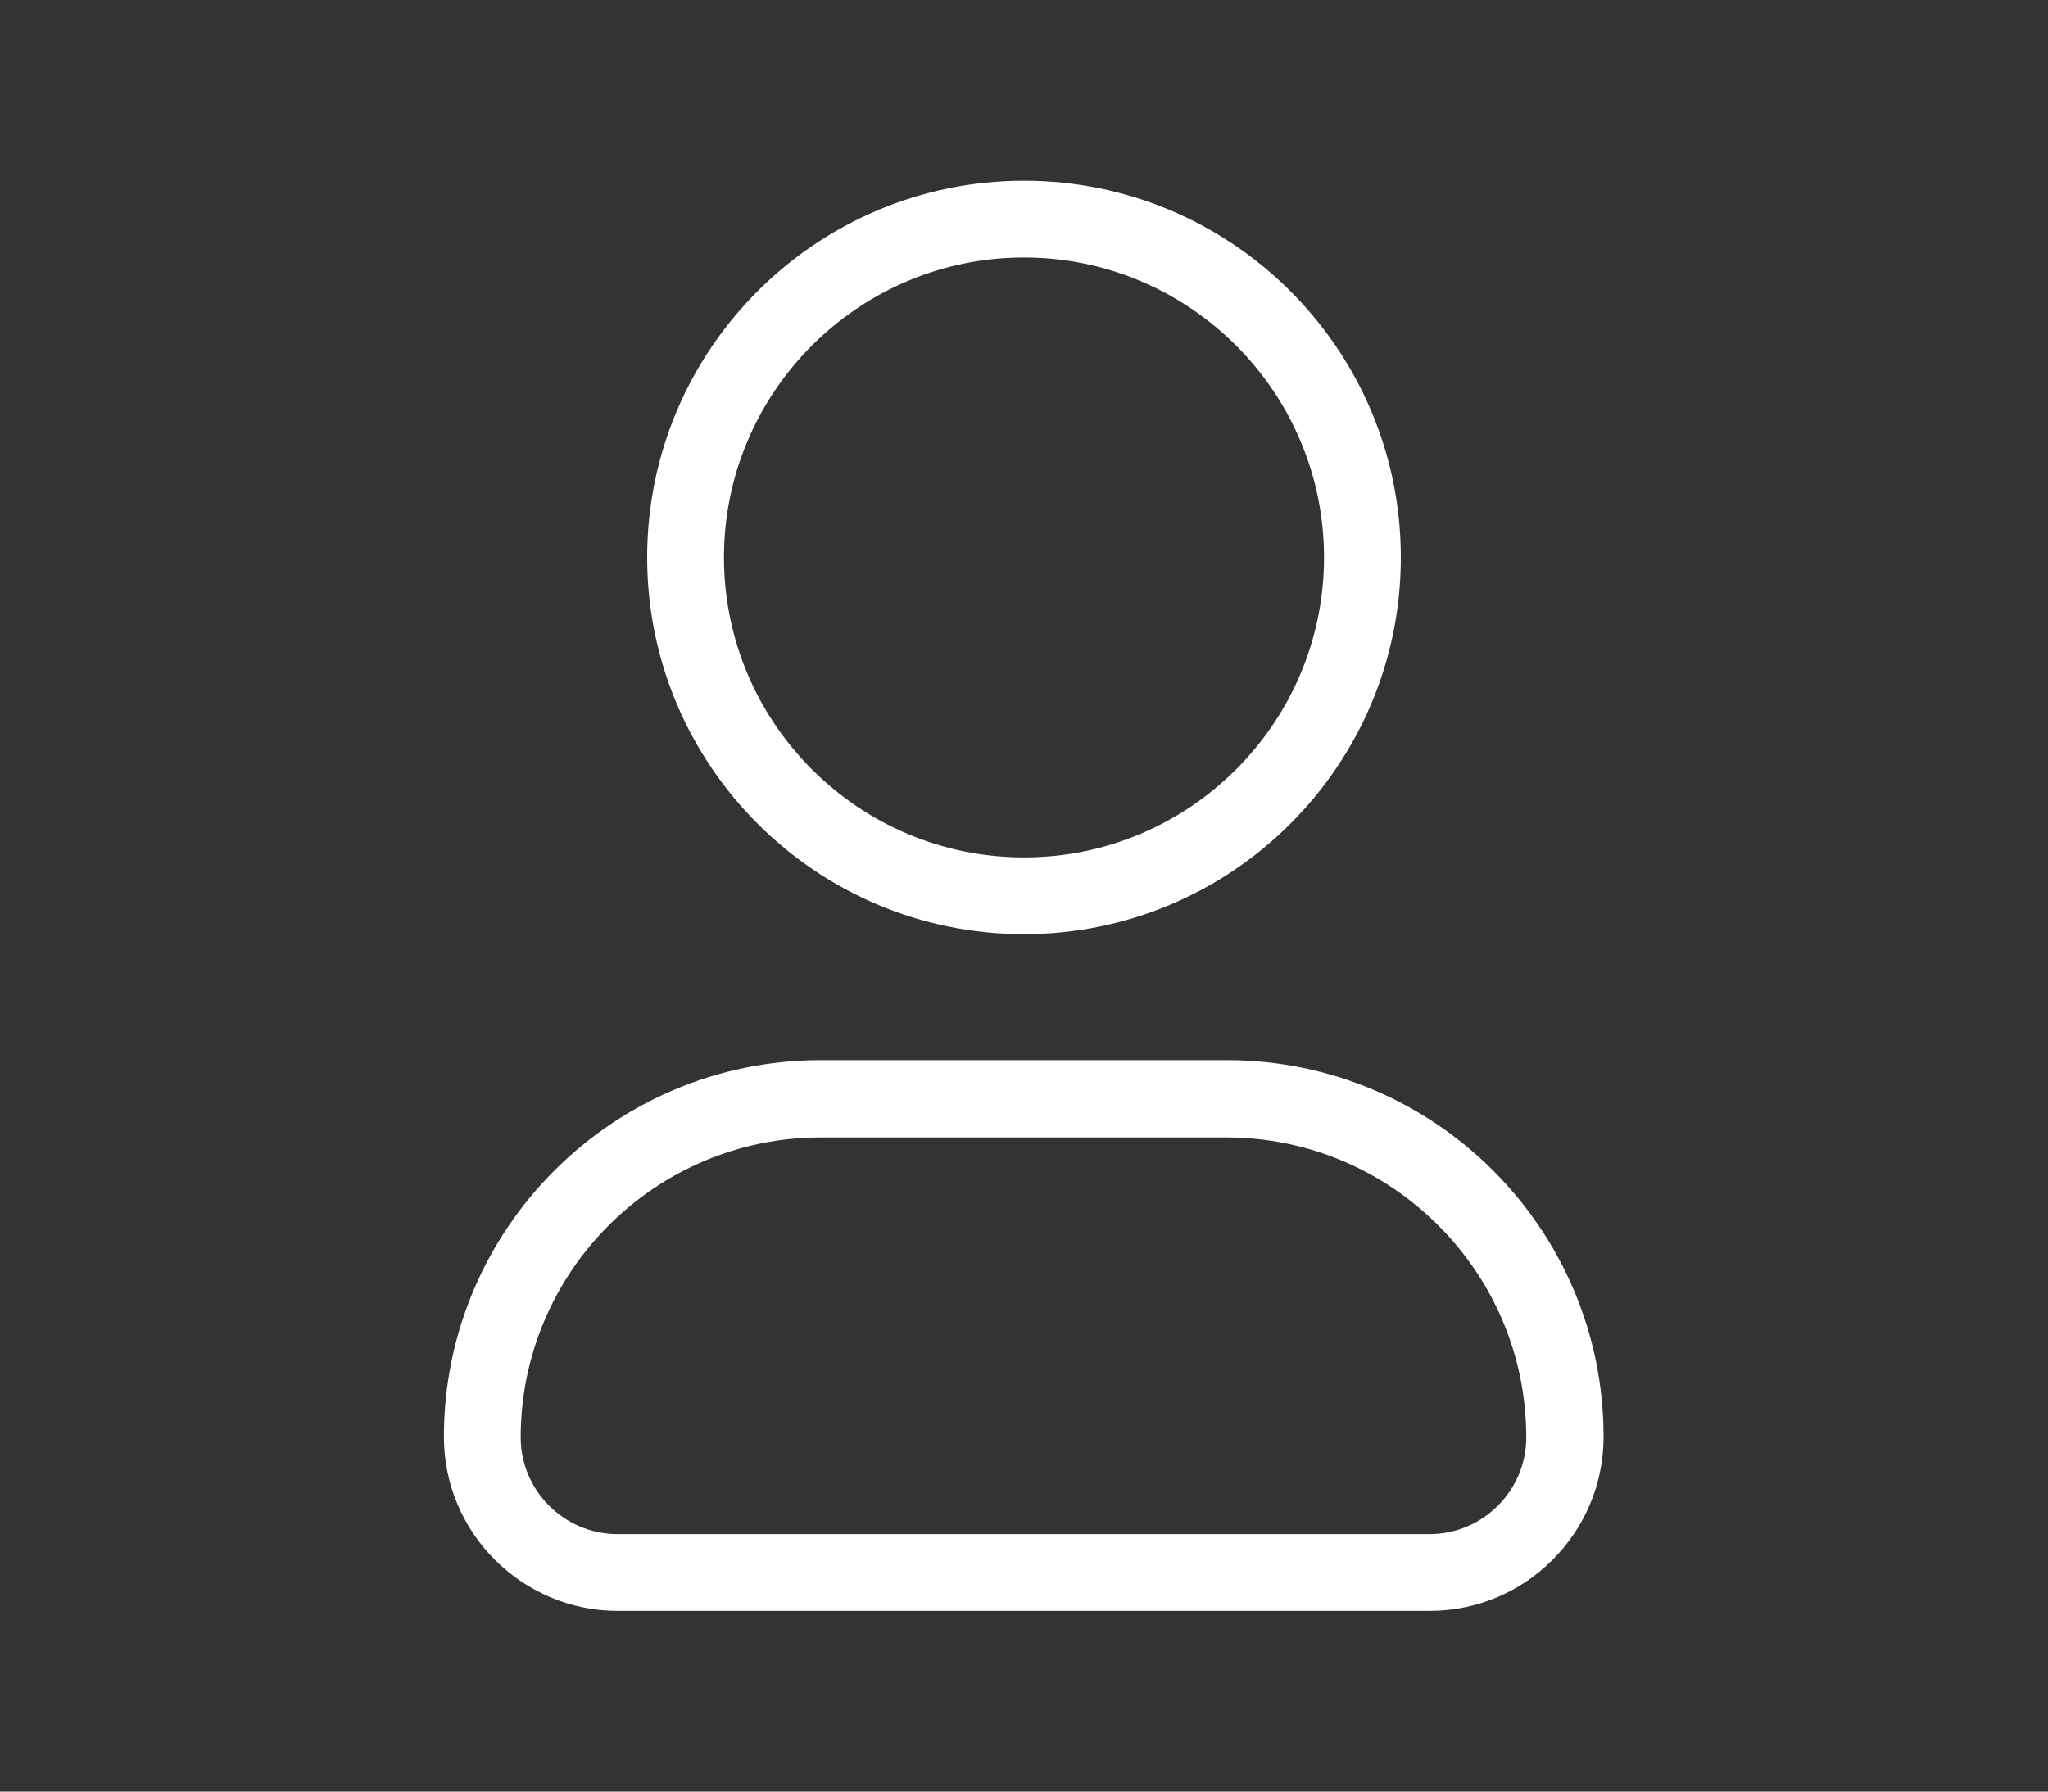
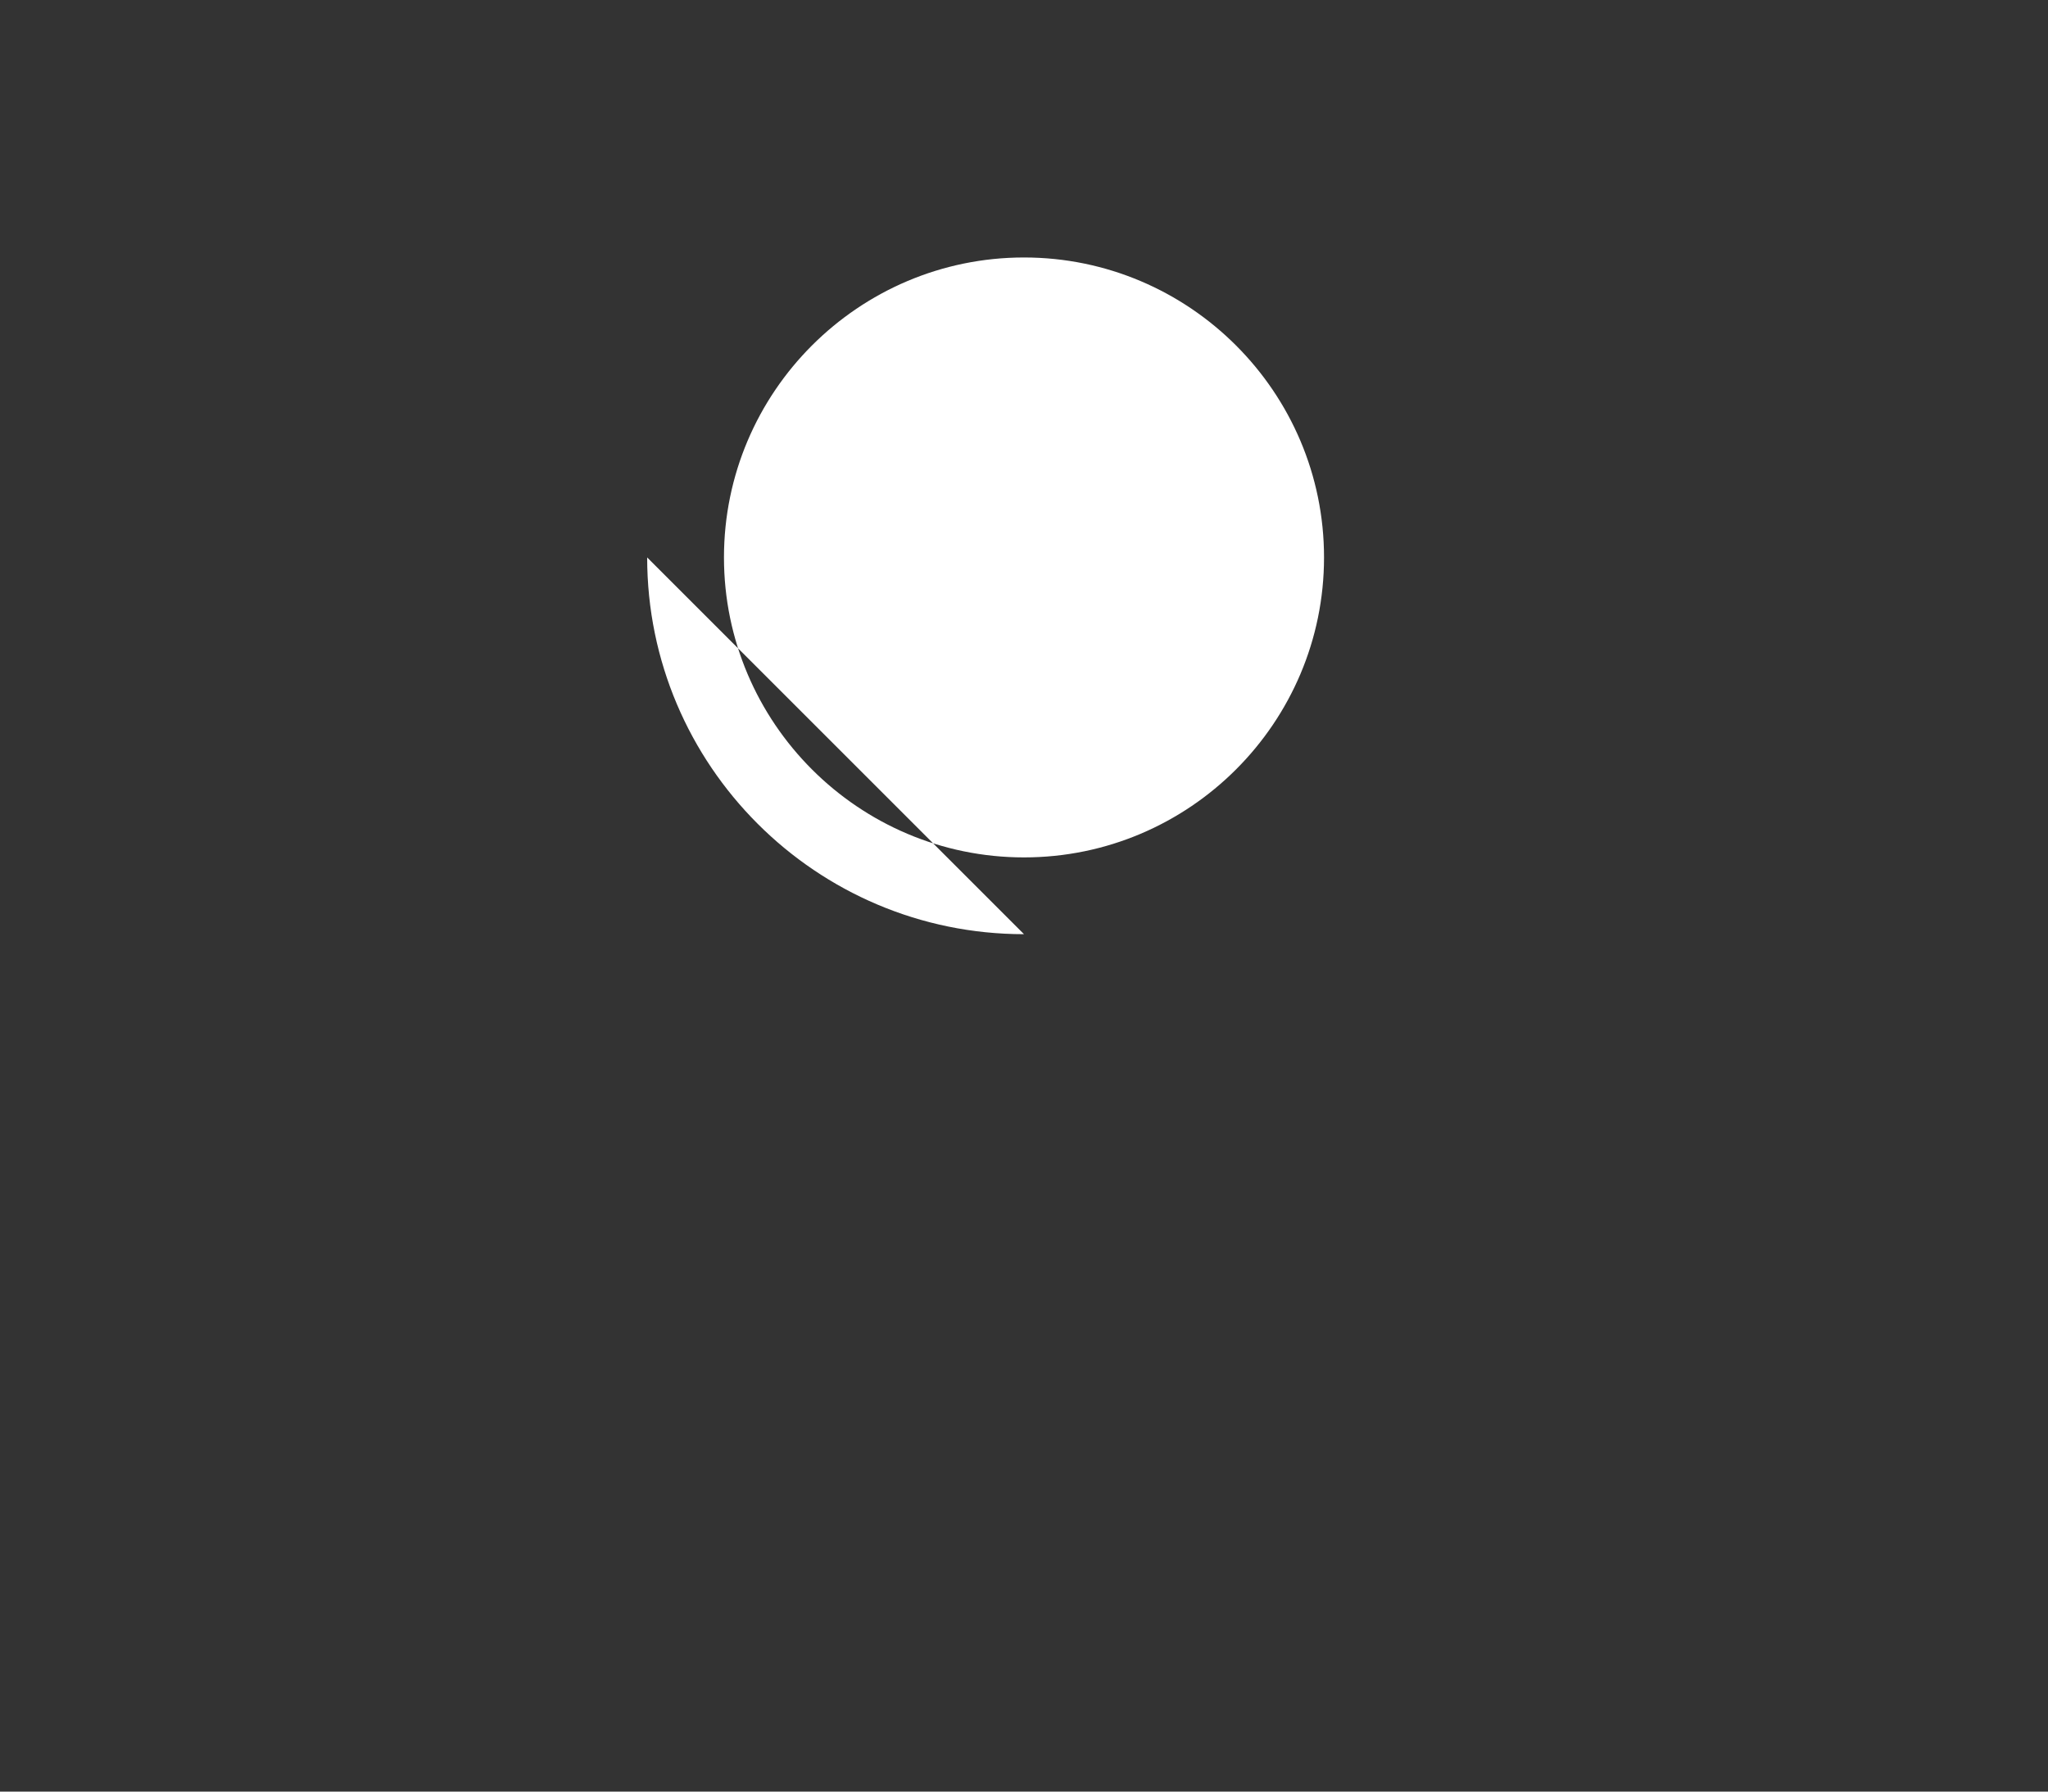
<svg xmlns="http://www.w3.org/2000/svg" id="ozygastric" viewBox="0 0 40 35">
  <rect x="0" y="0" width="40" height="35" fill="#333333" stroke="none" />
  <defs>
    <style>.cls-1{fill:#fff;}</style>
  </defs>
-   <path class="cls-1" d="M20,18.25c-4.06,0-7.36-3.3-7.36-7.36s3.3-7.36,7.36-7.36,7.36,3.3,7.36,7.36-3.3,7.36-7.36,7.36ZM20,5.03c-3.23,0-5.86,2.63-5.86,5.86s2.63,5.86,5.86,5.86,5.86-2.63,5.86-5.86-2.63-5.86-5.86-5.86Z" />
-   <path class="cls-1" d="M27.93,31.47h-15.86c-1.87,0-3.4-1.52-3.4-3.4,0-4.06,3.3-7.36,7.36-7.36h7.93c4.06,0,7.36,3.3,7.36,7.36,0,1.87-1.52,3.4-3.4,3.4ZM16.03,22.22c-3.23,0-5.86,2.63-5.86,5.86,0,1.04.85,1.89,1.89,1.89h15.86c1.04,0,1.89-.85,1.89-1.89,0-3.23-2.63-5.86-5.86-5.86h-7.93Z" />
+   <path class="cls-1" d="M20,18.25c-4.06,0-7.36-3.3-7.36-7.36ZM20,5.03c-3.23,0-5.86,2.63-5.86,5.86s2.63,5.86,5.86,5.86,5.86-2.63,5.86-5.86-2.63-5.86-5.86-5.86Z" />
</svg>